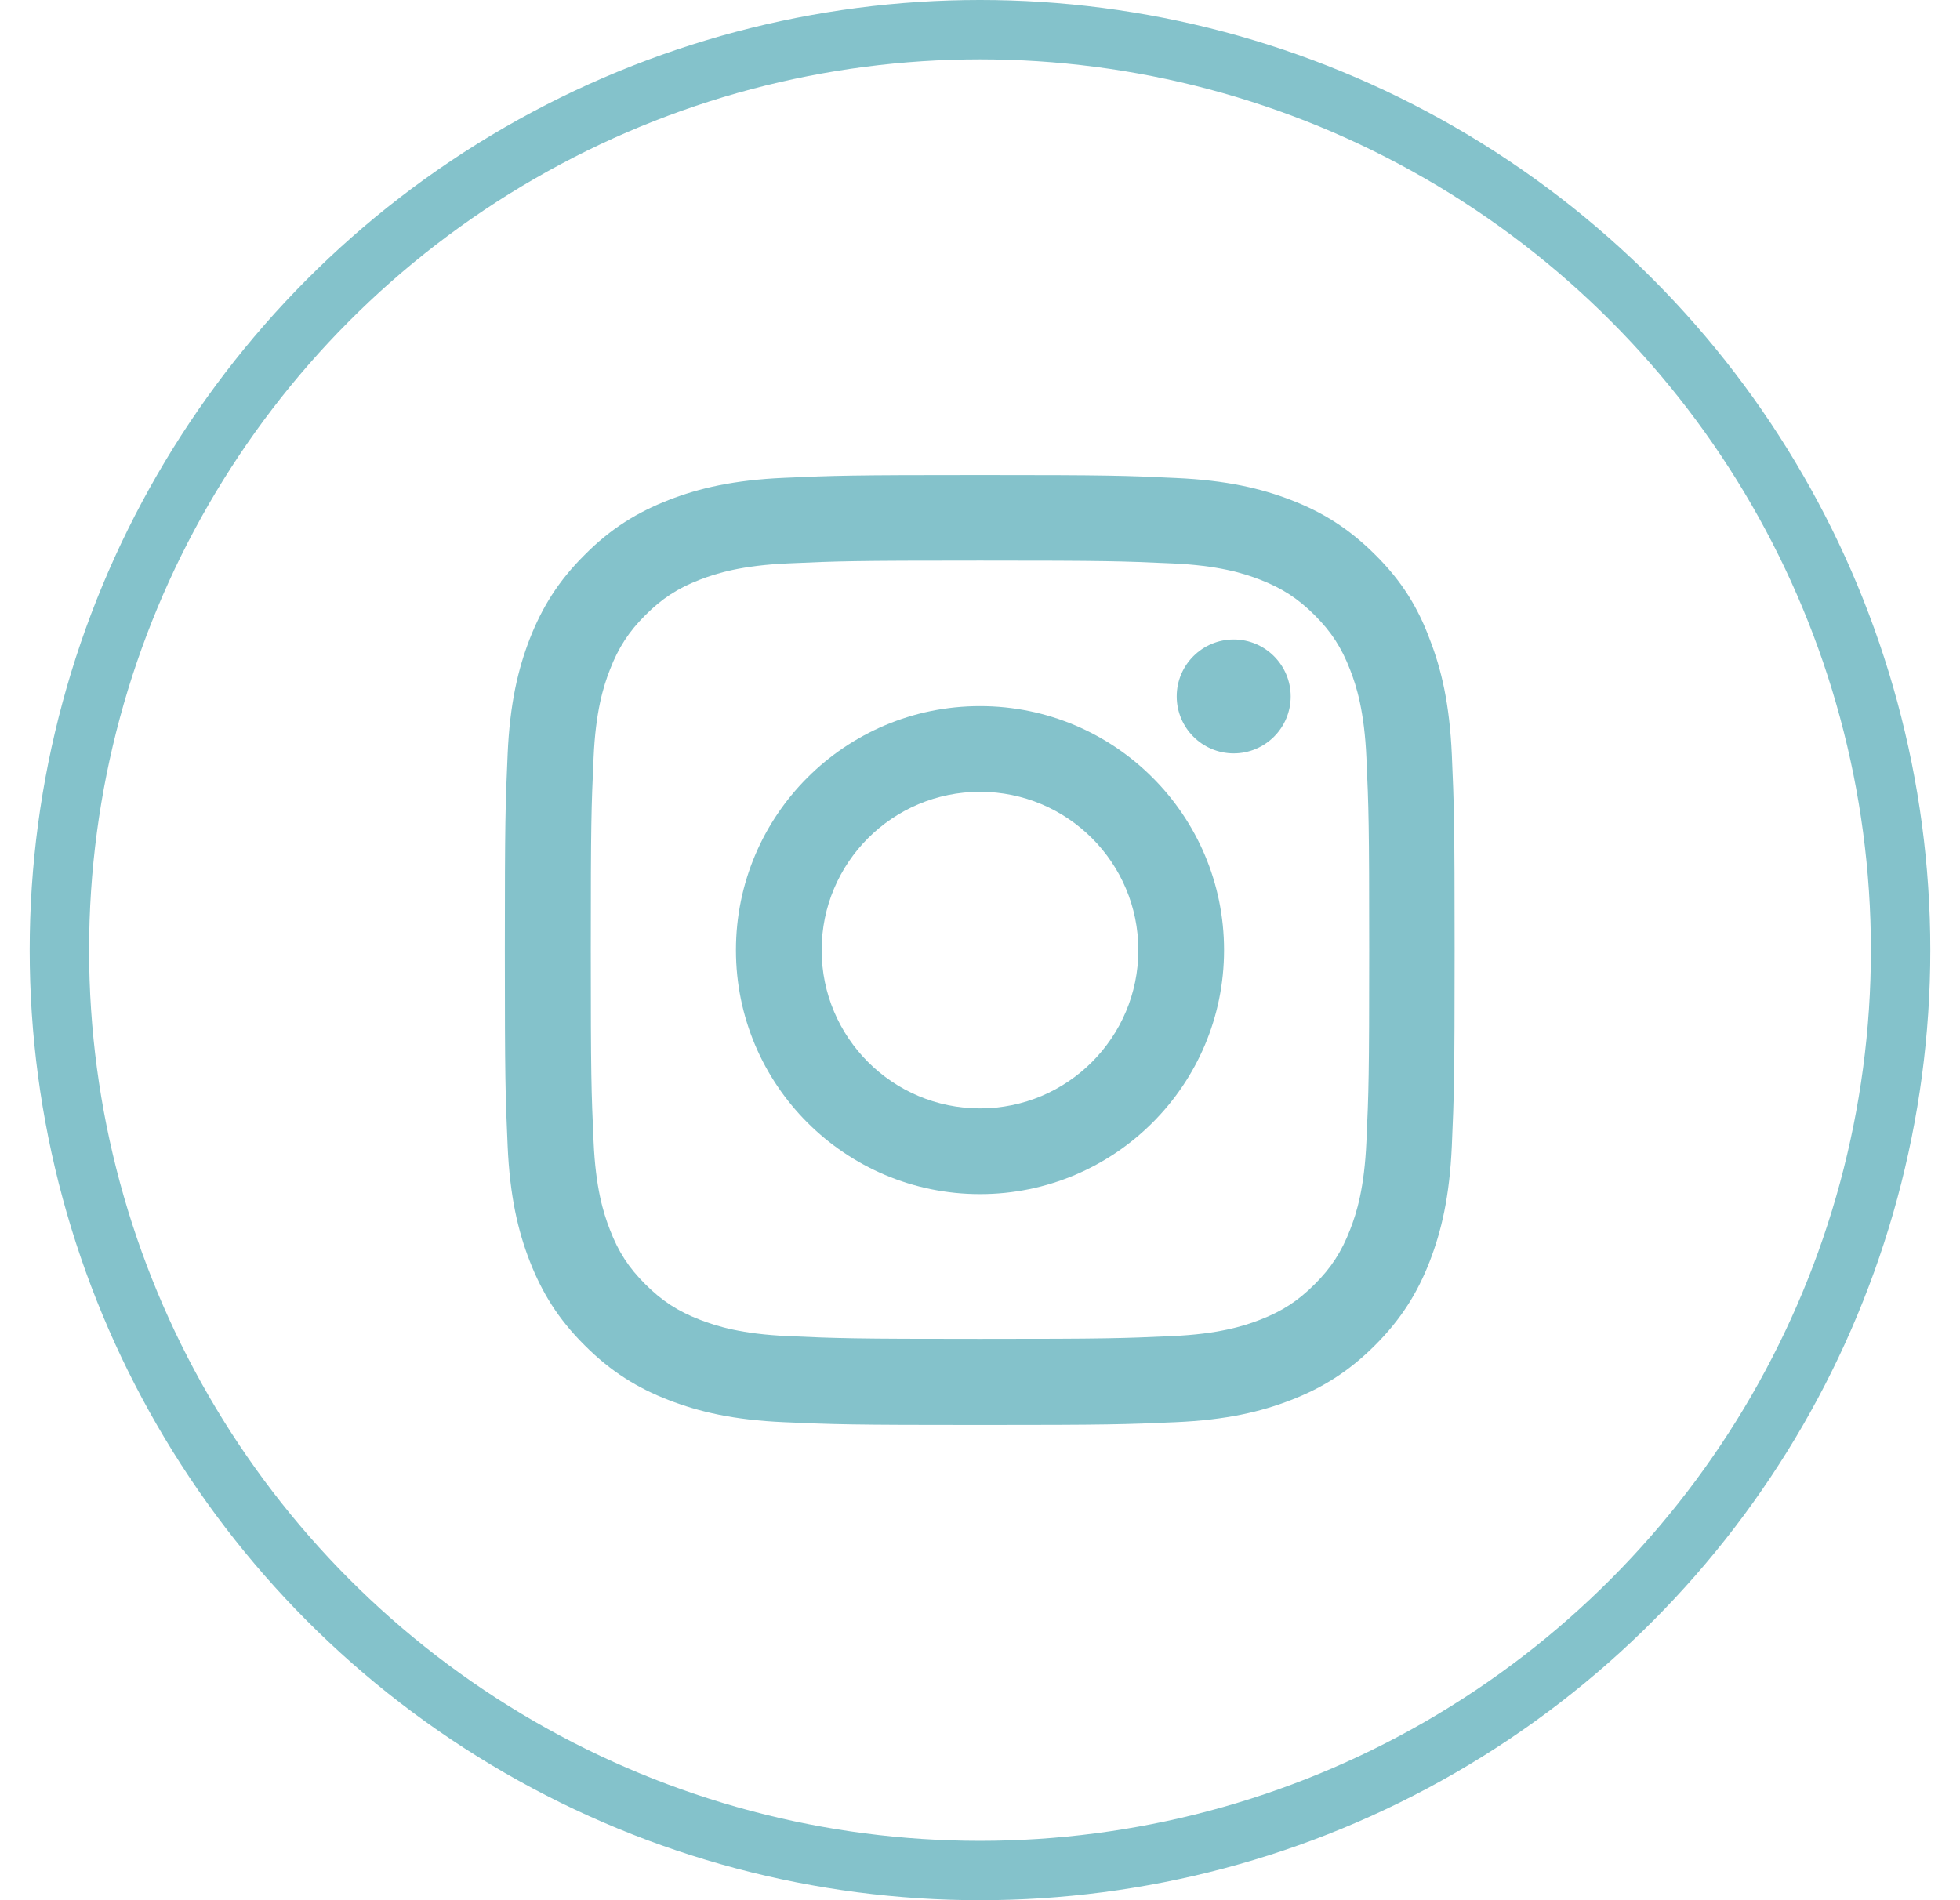
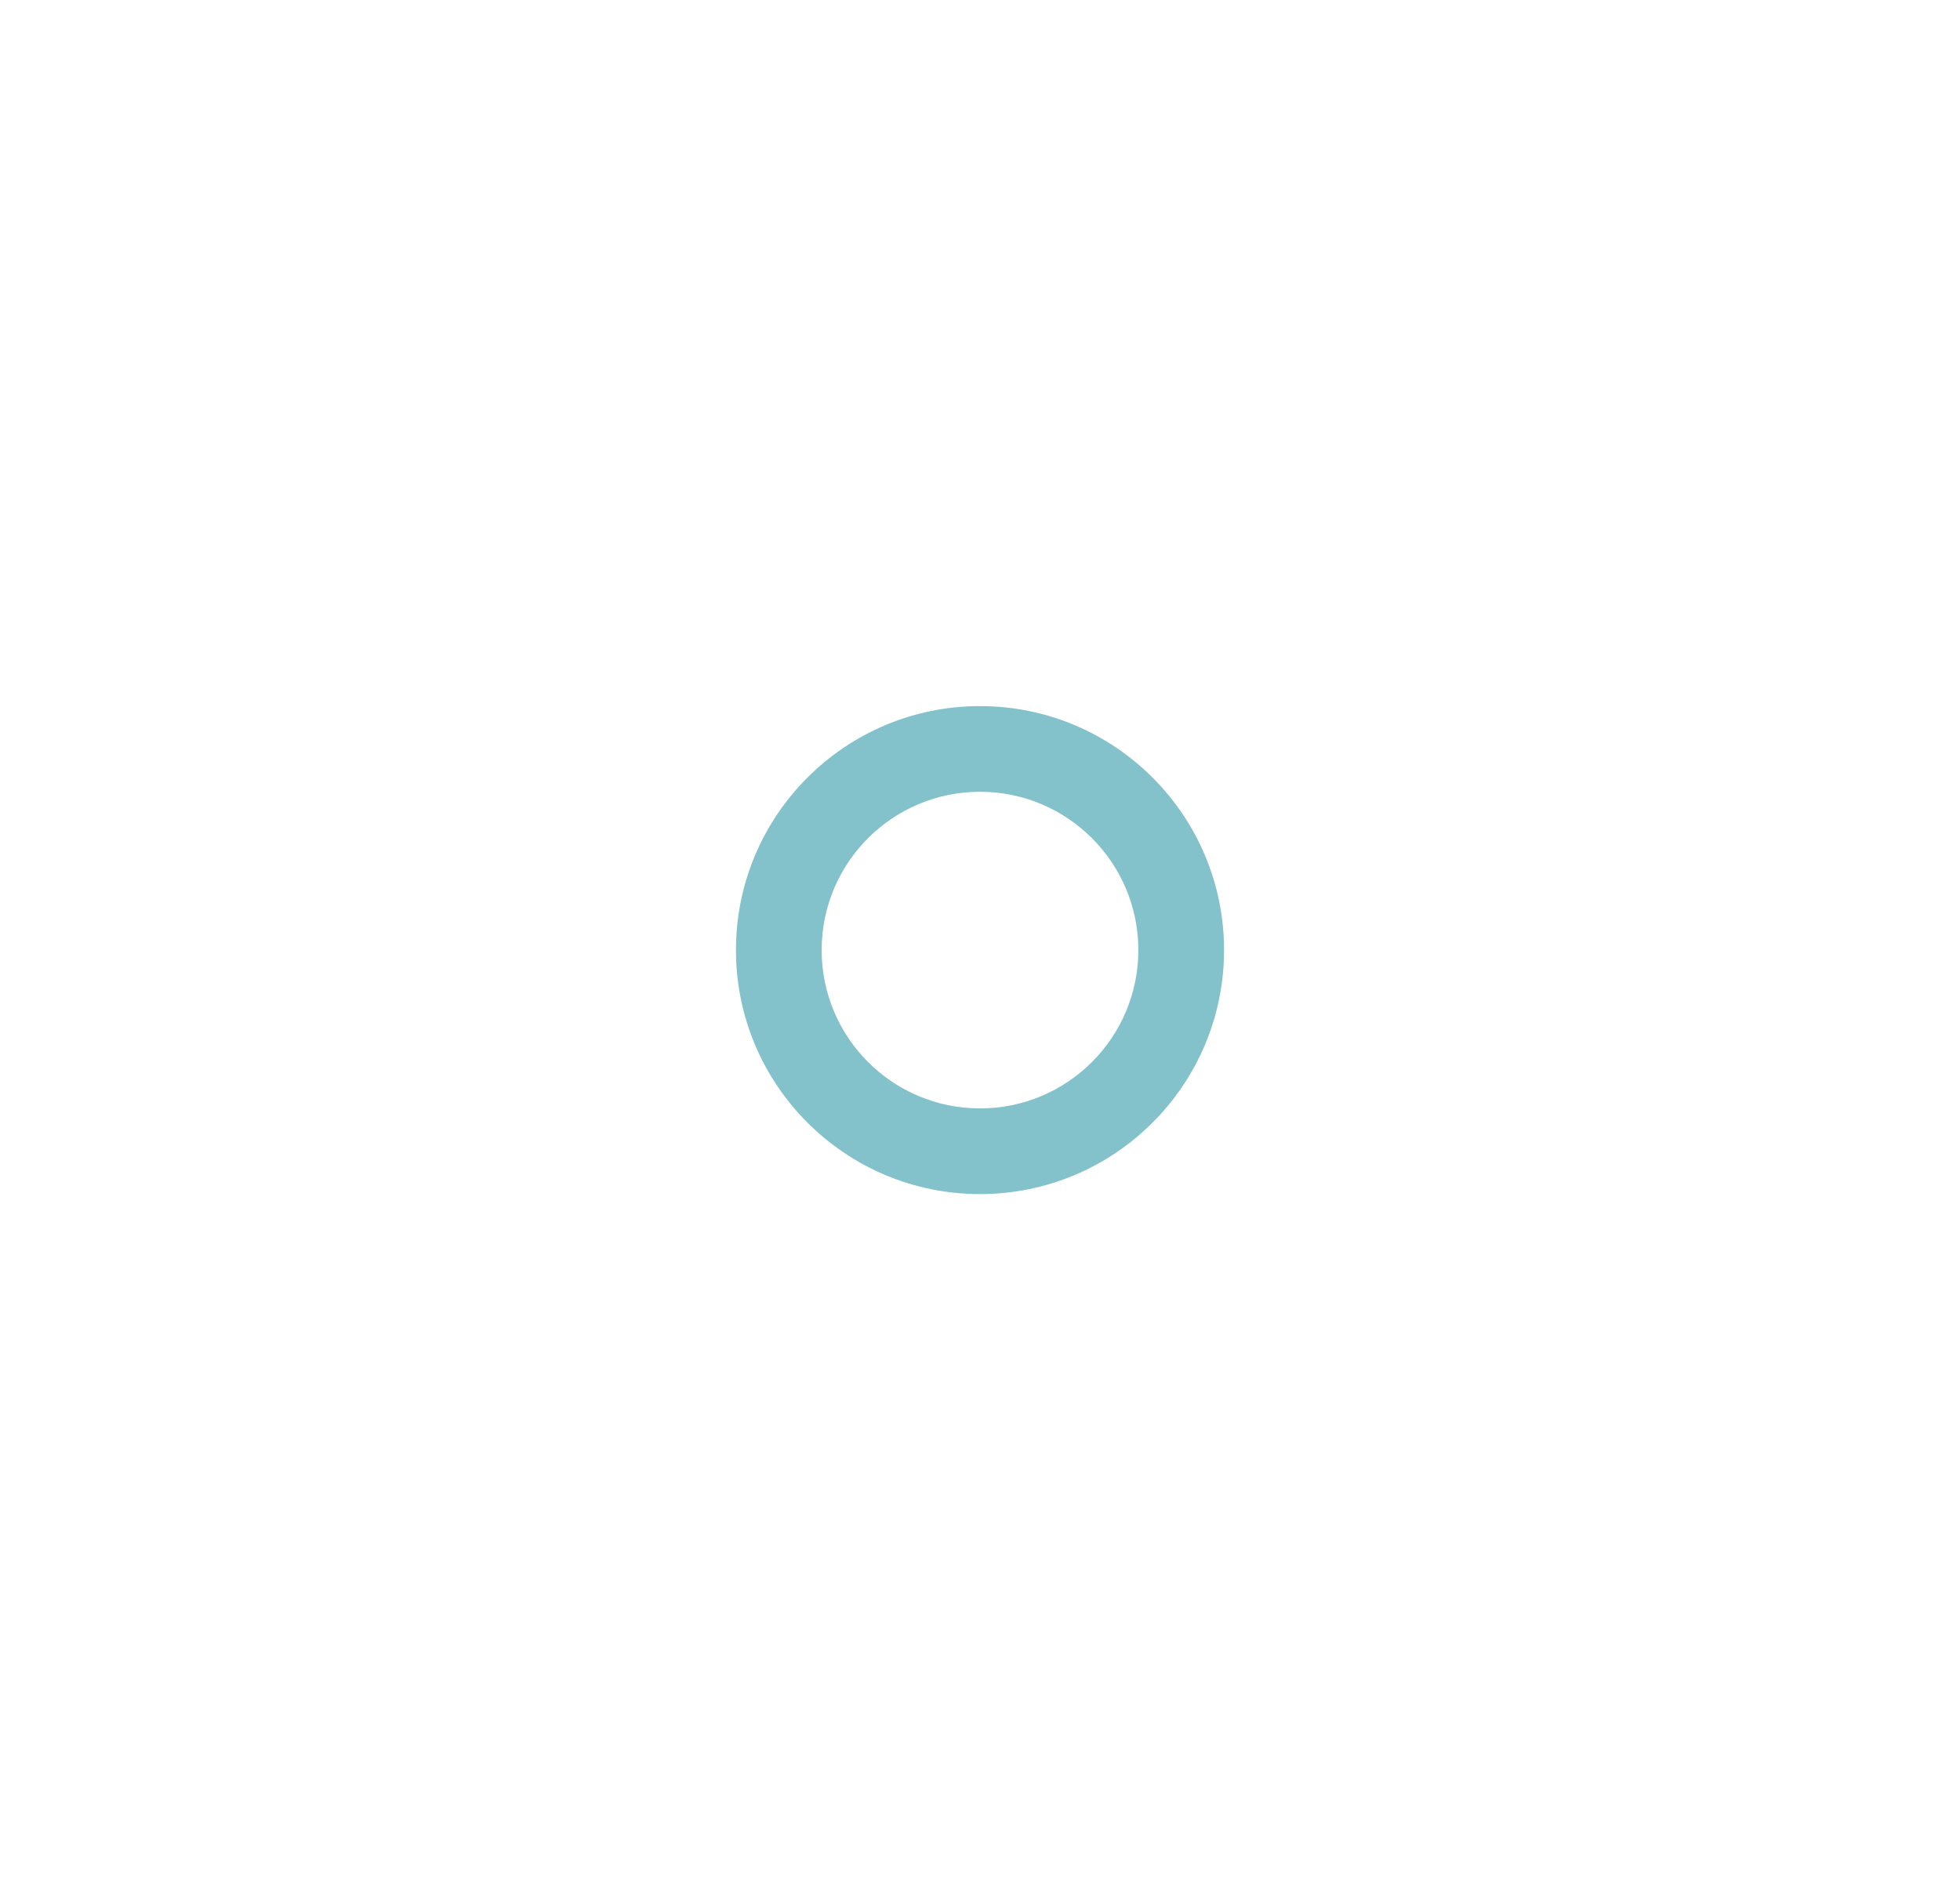
<svg xmlns="http://www.w3.org/2000/svg" width="33" height="32" viewBox="0 0 33 32" fill="none">
-   <circle cx="16.5" cy="16" r="15.5" stroke="#84C2CB" />
  <g clip-path="url(#clip0_1247_9288)">
-     <path d="M16.5 9.441C18.637 9.441 18.891 9.45 19.731 9.488C20.512 9.522 20.934 9.653 21.216 9.762C21.587 9.906 21.856 10.081 22.134 10.359C22.416 10.641 22.587 10.906 22.731 11.278C22.841 11.559 22.972 11.984 23.006 12.762C23.044 13.606 23.053 13.859 23.053 15.994C23.053 18.131 23.044 18.384 23.006 19.225C22.972 20.006 22.841 20.428 22.731 20.709C22.587 21.081 22.413 21.35 22.134 21.628C21.853 21.909 21.587 22.081 21.216 22.225C20.934 22.334 20.509 22.466 19.731 22.5C18.887 22.538 18.634 22.547 16.5 22.547C14.363 22.547 14.109 22.538 13.269 22.5C12.488 22.466 12.066 22.334 11.784 22.225C11.412 22.081 11.144 21.906 10.866 21.628C10.584 21.347 10.412 21.081 10.269 20.709C10.159 20.428 10.028 20.003 9.994 19.225C9.956 18.381 9.947 18.128 9.947 15.994C9.947 13.856 9.956 13.603 9.994 12.762C10.028 11.981 10.159 11.559 10.269 11.278C10.412 10.906 10.588 10.637 10.866 10.359C11.147 10.078 11.412 9.906 11.784 9.762C12.066 9.653 12.491 9.522 13.269 9.488C14.109 9.45 14.363 9.441 16.5 9.441ZM16.5 8C14.328 8 14.056 8.009 13.203 8.047C12.353 8.084 11.769 8.222 11.262 8.419C10.734 8.625 10.287 8.897 9.844 9.344C9.397 9.787 9.125 10.234 8.919 10.759C8.722 11.269 8.584 11.85 8.547 12.7C8.509 13.556 8.5 13.828 8.5 16C8.5 18.172 8.509 18.444 8.547 19.297C8.584 20.147 8.722 20.731 8.919 21.238C9.125 21.766 9.397 22.212 9.844 22.656C10.287 23.1 10.734 23.375 11.259 23.578C11.769 23.775 12.35 23.913 13.2 23.95C14.053 23.988 14.325 23.997 16.497 23.997C18.669 23.997 18.941 23.988 19.794 23.95C20.644 23.913 21.228 23.775 21.734 23.578C22.259 23.375 22.706 23.1 23.15 22.656C23.594 22.212 23.869 21.766 24.072 21.241C24.269 20.731 24.406 20.15 24.444 19.3C24.481 18.447 24.491 18.175 24.491 16.003C24.491 13.831 24.481 13.559 24.444 12.706C24.406 11.856 24.269 11.272 24.072 10.766C23.875 10.234 23.603 9.787 23.156 9.344C22.712 8.9 22.266 8.625 21.741 8.422C21.231 8.225 20.65 8.088 19.8 8.05C18.944 8.009 18.672 8 16.5 8Z" fill="#84C2CB" />
    <path d="M16.5 11.891C14.231 11.891 12.391 13.731 12.391 16C12.391 18.269 14.231 20.109 16.5 20.109C18.769 20.109 20.609 18.269 20.609 16C20.609 13.731 18.769 11.891 16.5 11.891ZM16.5 18.666C15.028 18.666 13.834 17.472 13.834 16C13.834 14.528 15.028 13.334 16.5 13.334C17.972 13.334 19.166 14.528 19.166 16C19.166 17.472 17.972 18.666 16.5 18.666Z" fill="#84C2CB" />
-     <path d="M21.731 11.728C21.731 12.259 21.3 12.687 20.772 12.687C20.241 12.687 19.812 12.256 19.812 11.728C19.812 11.197 20.244 10.769 20.772 10.769C21.3 10.769 21.731 11.2 21.731 11.728Z" fill="#84C2CB" />
  </g>
  <defs>
    <clipPath id="clip0_1247_9288">
      <rect width="16" height="16" fill="white" transform="translate(8.5 8)" />
    </clipPath>
  </defs>
</svg>